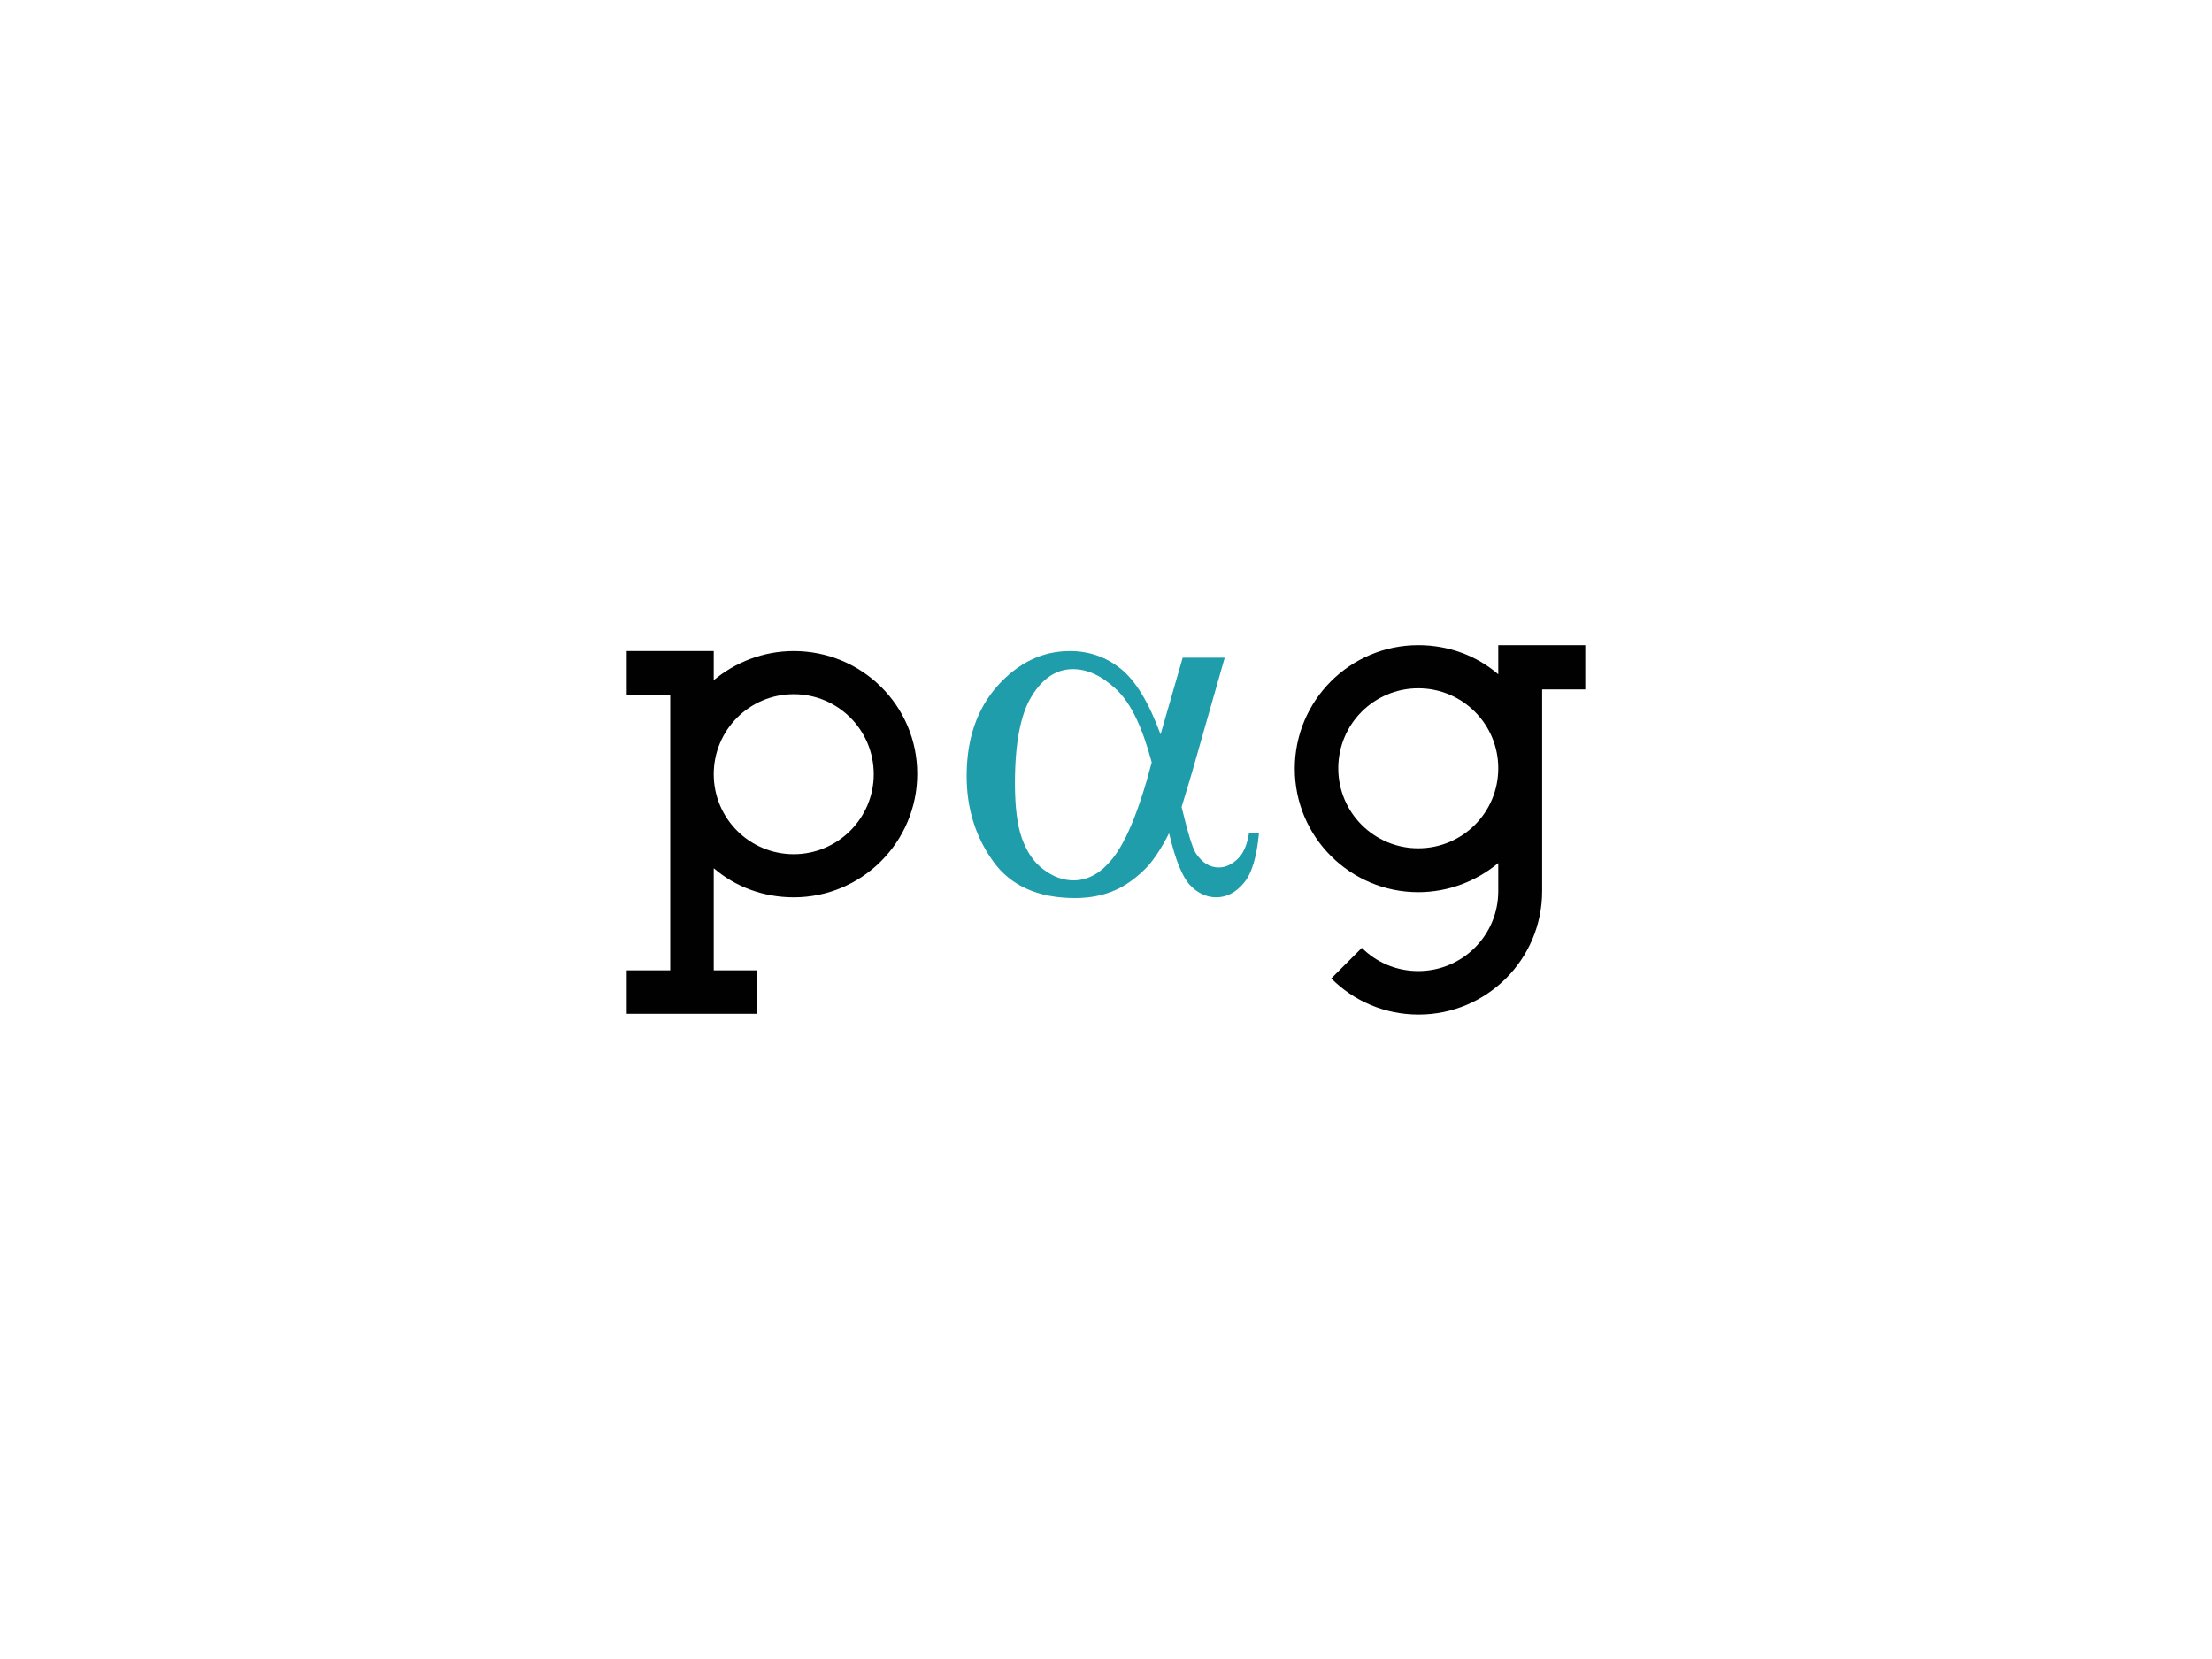
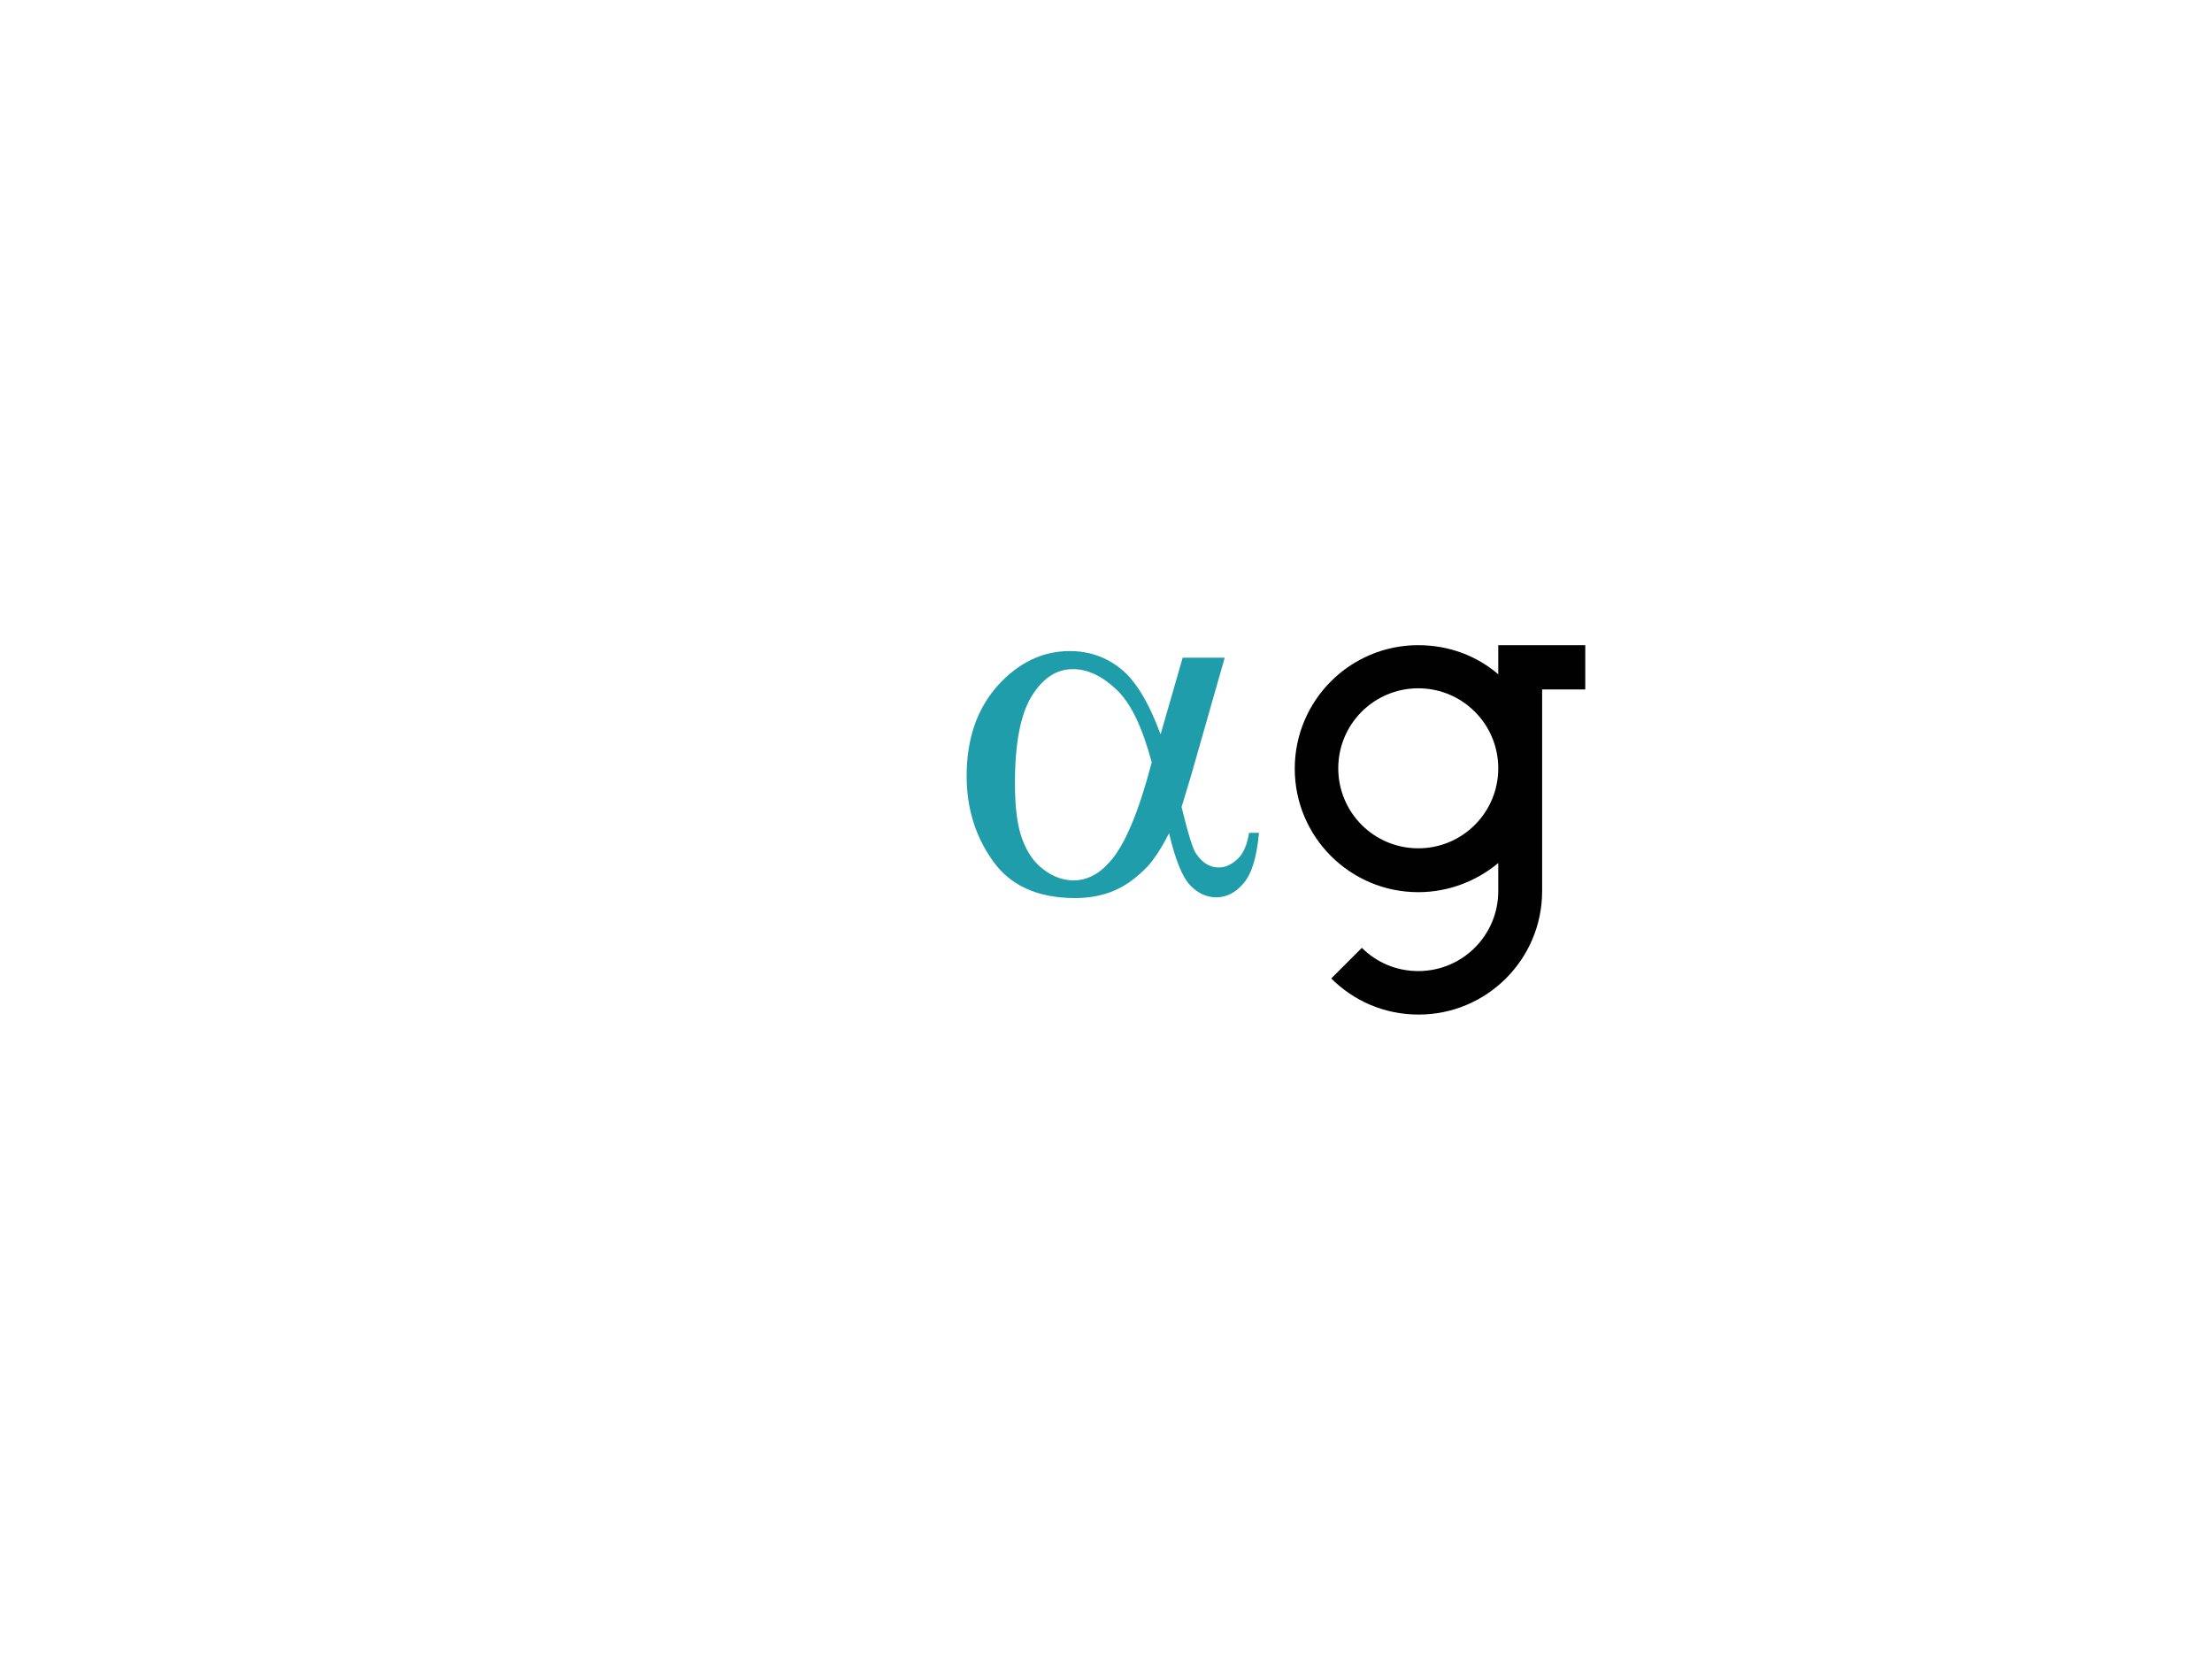
<svg xmlns="http://www.w3.org/2000/svg" version="1.1" id="Layer_1" x="0px" y="0px" viewBox="0 0 600 450" style="enable-background:new 0 0 600 450;" xml:space="preserve">
  <style type="text/css">
	.st0{fill:#FFFFFF;}
	.st1{fill:#1F9DAA;}
	.st2{fill:#010101;}
</style>
  <g>
-     <rect id="XMLID_7_" class="st0" width="600" height="450" />
    <g id="XMLID_1419_">
      <g id="XMLID_1422_">
        <g id="XMLID_1423_">
          <path id="XMLID_1425_" class="st1" d="M320.8,178.4h11.4l-8.9,31.2c-0.6,2-1.5,5.1-2.8,9.3c1.7,7,3,11.3,3.9,12.6      c1.7,2.5,3.7,3.8,6.2,3.8c1.8,0,3.5-0.8,5.1-2.3s2.6-3.9,3.1-7.1h2.7c-0.6,6.6-2,11.2-4.2,13.7c-2.1,2.5-4.6,3.8-7.4,3.8      c-2.6,0-5-1.1-7.1-3.3s-4-6.9-5.7-14.1c-2,4-4,7-5.9,9.1c-2.7,2.8-5.6,5-8.8,6.4c-3.2,1.4-6.8,2.1-10.8,2.1      c-10.1,0-17.6-3.4-22.3-10.1c-4.8-6.7-7.1-14.4-7.1-23c0-10.1,2.8-18.2,8.4-24.5c5.6-6.2,12.1-9.4,19.6-9.4      c5.2,0,9.8,1.6,13.8,4.8s7.6,9.1,10.8,17.8L320.8,178.4z M312.4,206.8c-2.5-9.4-5.6-16-9.5-19.7s-7.8-5.6-11.9-5.6      c-4.5,0-8.2,2.5-11.2,7.4s-4.5,12.8-4.5,23.5c0,6.4,0.6,11.4,1.9,15s3.2,6.5,5.8,8.4c2.6,2,5.3,3,8.2,3c3.5,0,6.8-1.6,9.7-4.9      C305,229.5,308.8,220.5,312.4,206.8z" />
        </g>
      </g>
-       <path id="XMLID_1421_" class="st2" d="M215.3,176.6c-8.2,0-15.8,3-21.7,7.9v-7.9h-11.8H170v11.8h11.8v74.8H170V275h11.8h11.8h11.8    v-11.8h-11.8v-27.7c5.8,5,13.4,7.9,21.7,7.9c18.5,0,33.5-15,33.5-33.5S233.8,176.6,215.3,176.6z M215.3,231.7    c-12,0-21.7-9.7-21.7-21.7s9.7-21.7,21.7-21.7S237,198,237,210S227.2,231.7,215.3,231.7z" />
      <path id="XMLID_1420_" class="st2" d="M418.2,175h-11.8v7.9c-5.8-5-13.4-7.9-21.7-7.9c-18.5,0-33.5,15-33.5,33.5    s15,33.5,33.5,33.5c8.2,0,15.8-3,21.7-7.9v7.6l0,0c0,12-9.7,21.7-21.7,21.7c-6,0-11.4-2.4-15.3-6.3l-8.3,8.3    c6.1,6.1,14.4,9.8,23.7,9.8c18.5,0,33.5-15,33.5-33.5l0,0V187H430v-12H418.2z M384.7,230.1c-12,0-21.7-9.7-21.7-21.7    s9.7-21.7,21.7-21.7s21.7,9.7,21.7,21.7C406.4,220.4,396.7,230.1,384.7,230.1z" />
    </g>
  </g>
</svg>